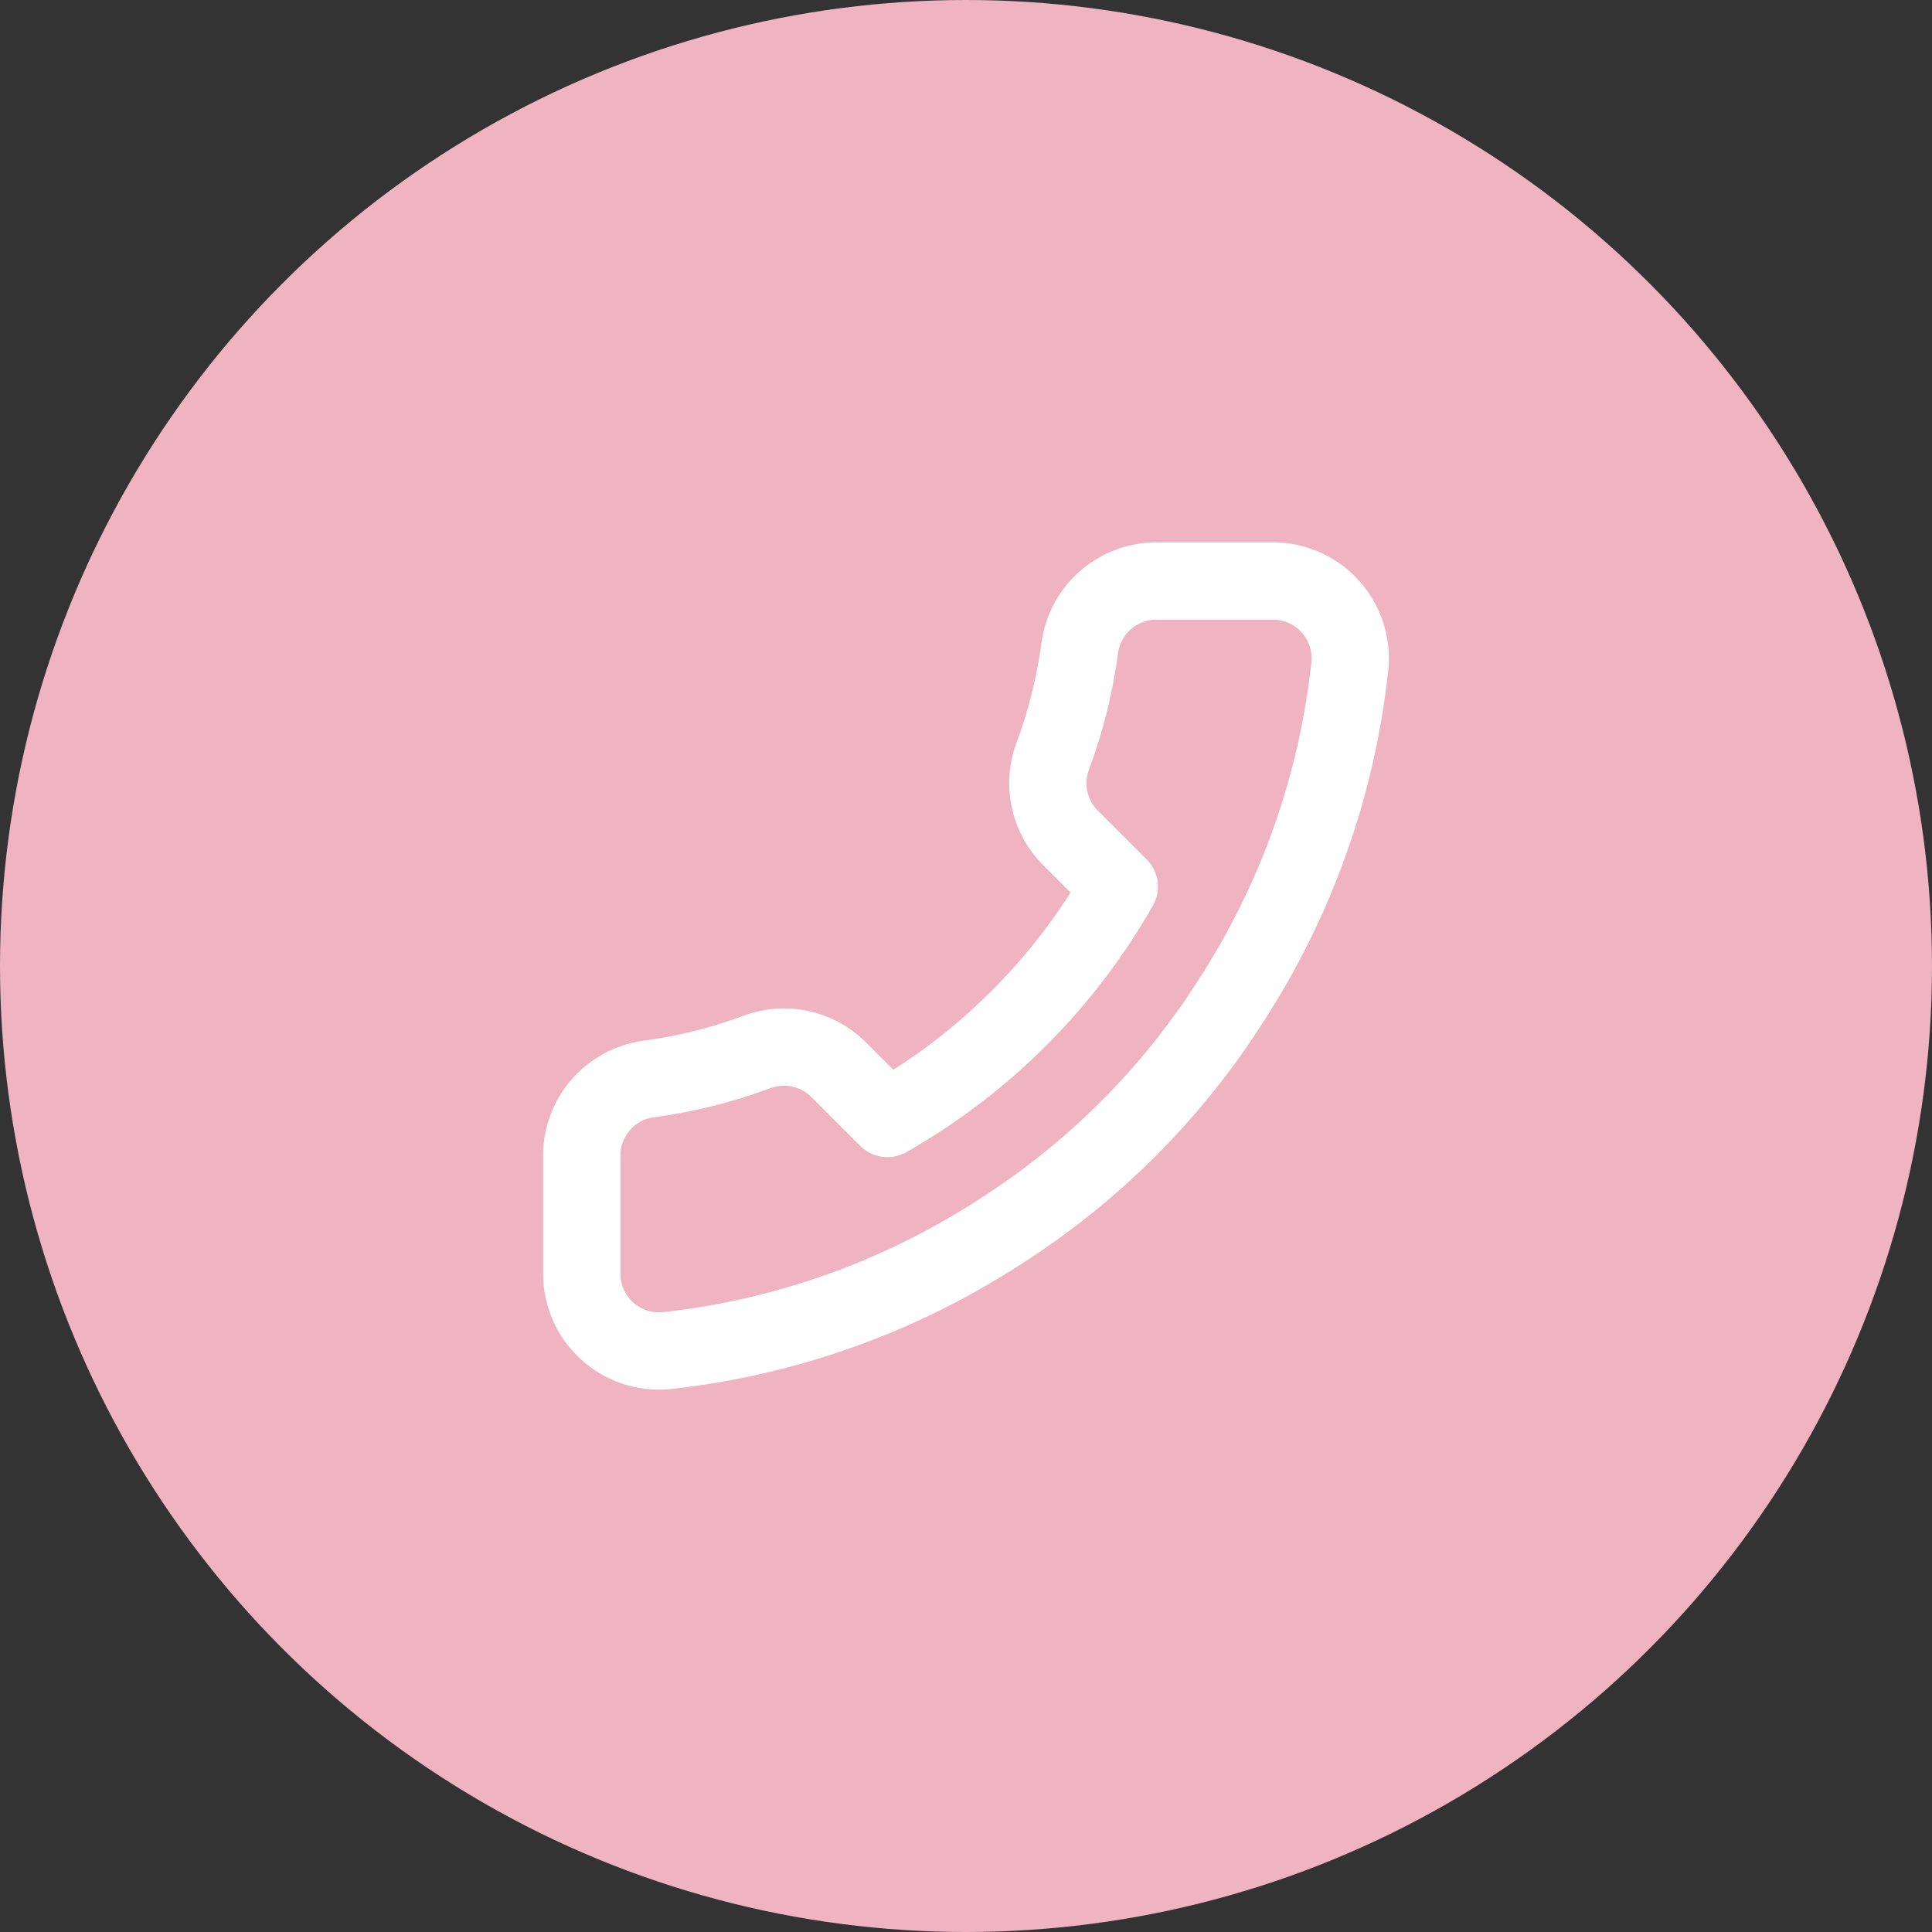
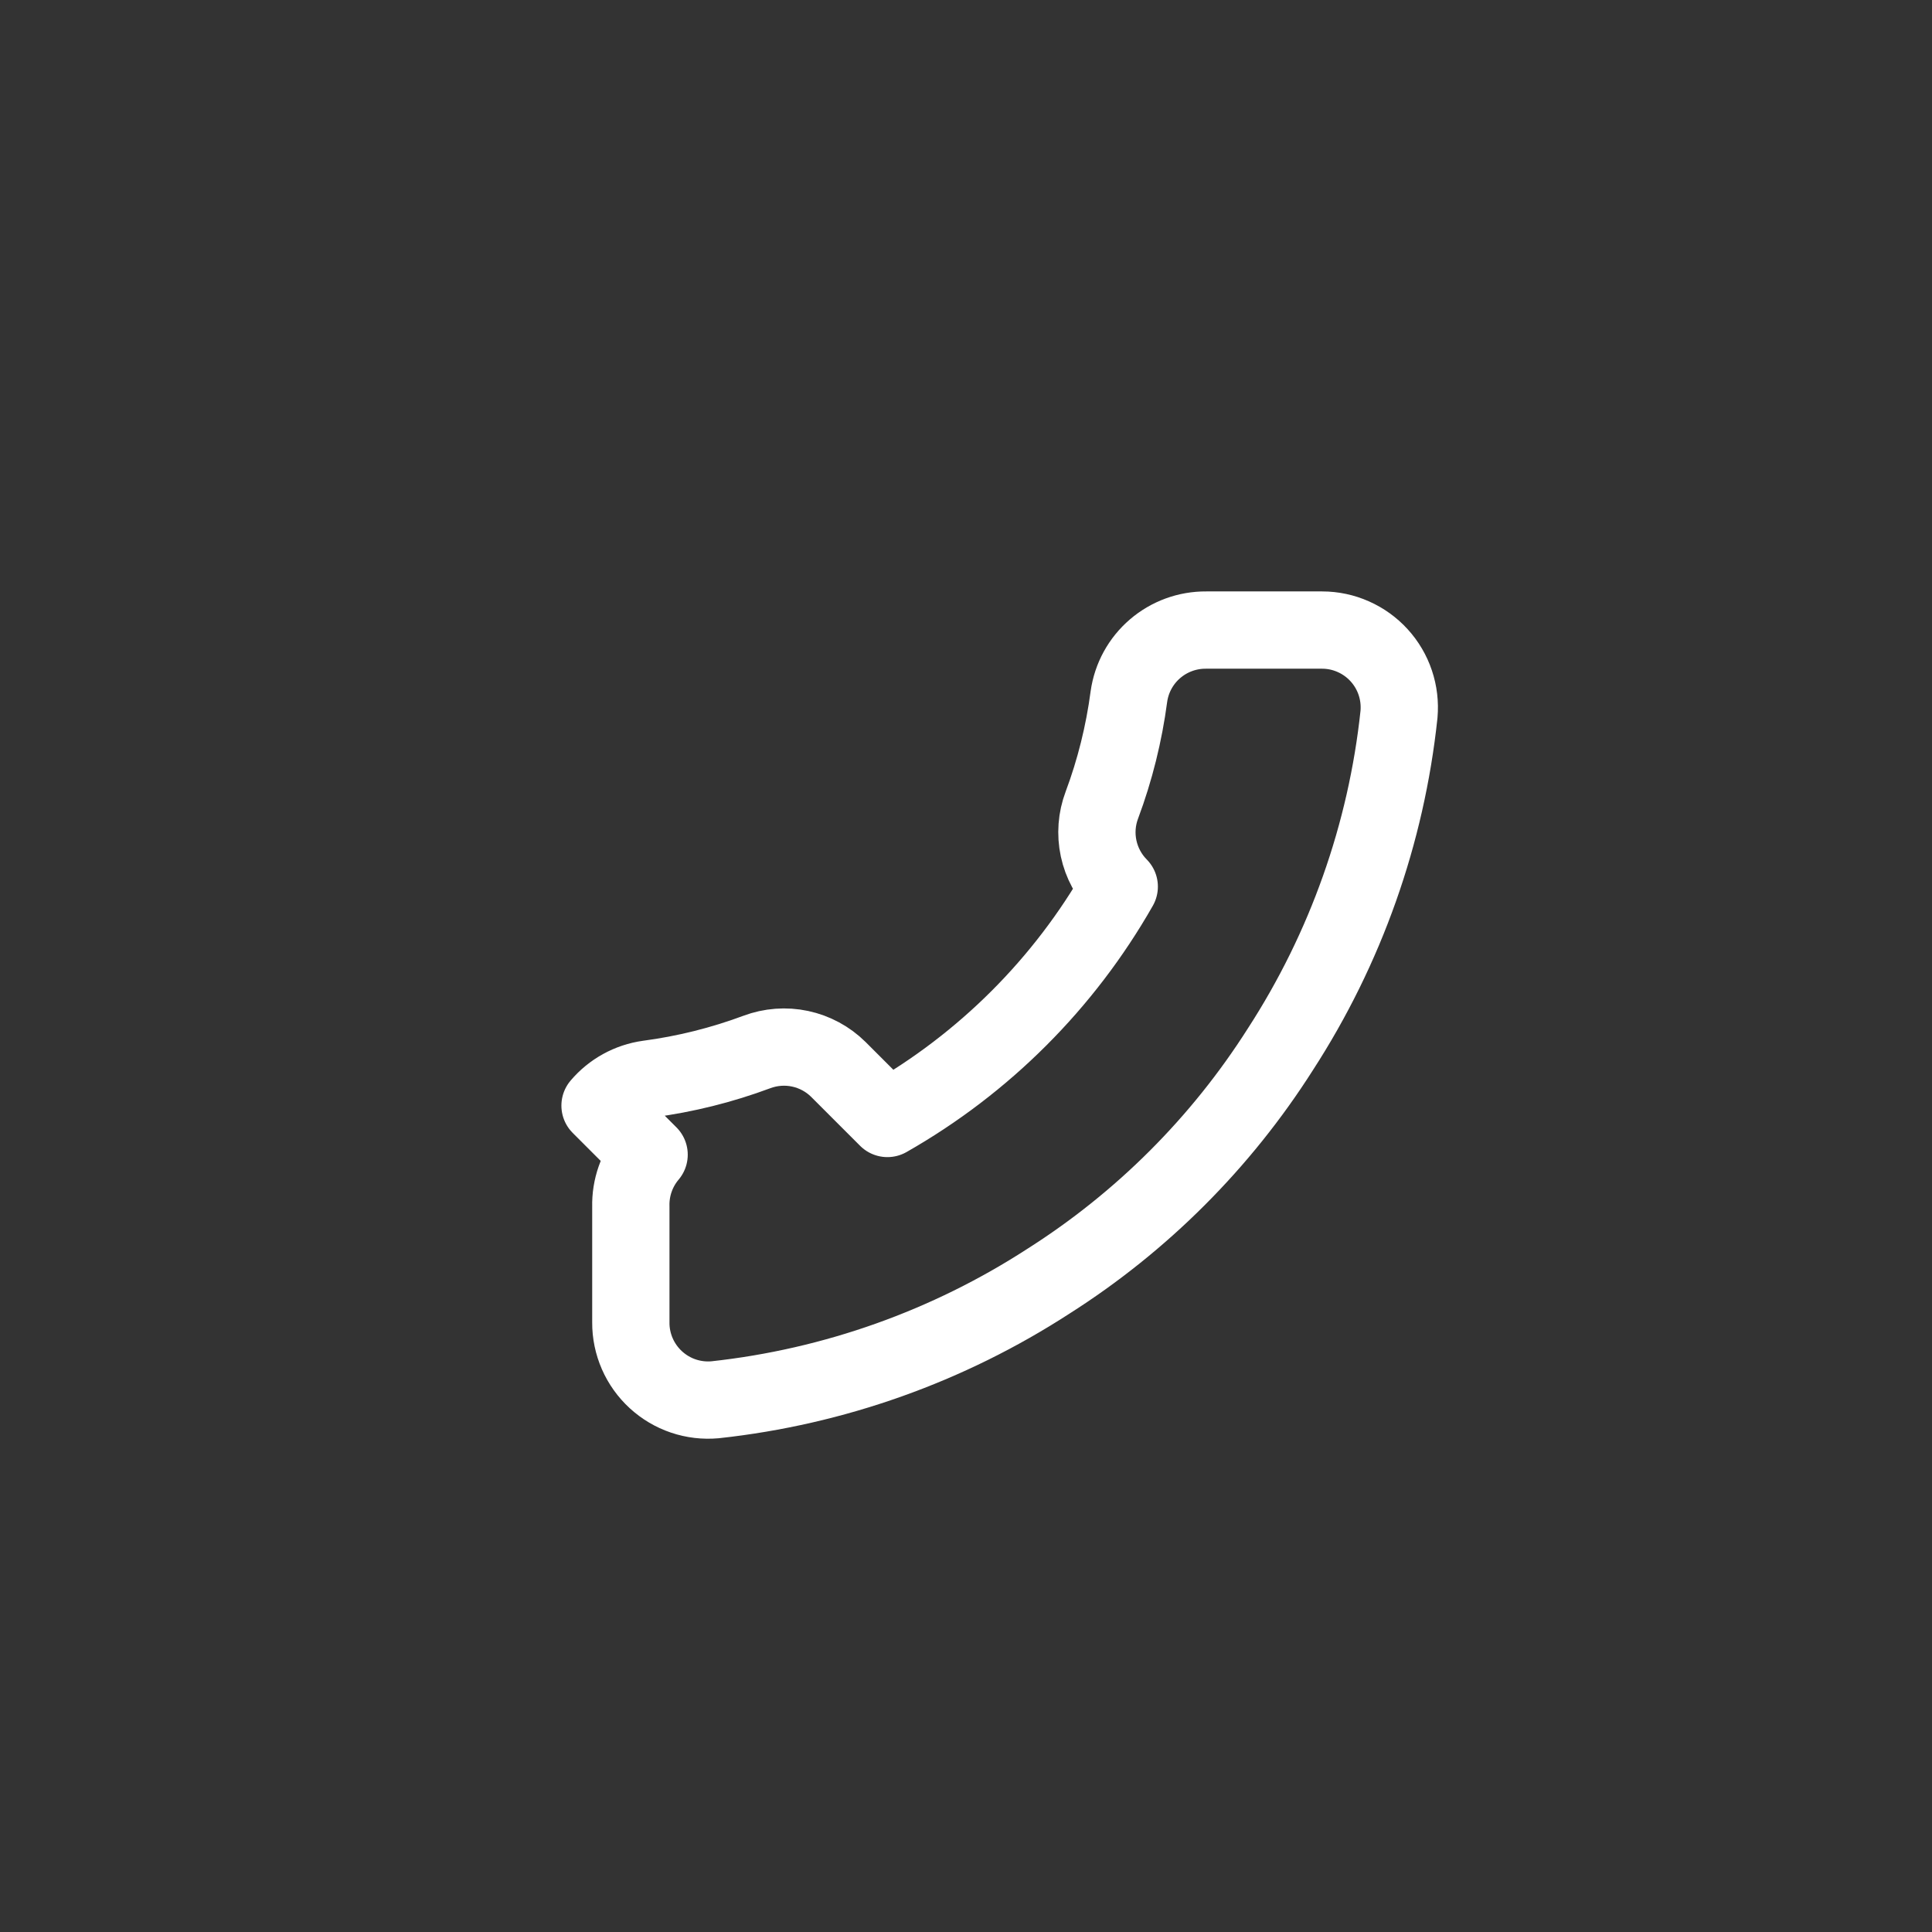
<svg xmlns="http://www.w3.org/2000/svg" id="Layer_1" version="1.1" viewBox="0 0 50 50">
  <rect x="0" y="0" width="50" height="50" fill="#333333" stroke="none" />
  <defs>
    <style>
      .st0 {
        fill: none;
        stroke: #fff;
        stroke-linecap: round;
        stroke-linejoin: round;
        stroke-width: 2px;
      }

      .st1 {
        fill: #efb3c1;
      }
    </style>
  </defs>
-   <circle class="st1" cx="25" cy="25" r="25" />
-   <path class="st0" d="M15.529,28.613c.317-.374.761-.619,1.247-.687.96-.127,1.903-.362,2.81-.7.358-.134.747-.164,1.121-.084.374.08.717.265.989.534l1.27,1.27c2.503-1.424,4.576-3.497,6-6l-1.27-1.27c-.269-.272-.454-.615-.534-.989-.08-.374-.051-.763.084-1.121.339-.907.573-1.85.7-2.81.068-.481.308-.92.676-1.236s.838-.488,1.324-.484h3c.278,0,.552.058.806.171.254.112.482.276.669.481s.33.447.418.71c.089.263.121.542.097.818-.328,3.091-1.38,6.061-3.07,8.67-1.535,2.416-3.584,4.465-6,6-2.597,1.684-5.553,2.736-8.63,3.07-.277.025-.557-.008-.821-.097-.264-.089-.506-.233-.711-.421s-.369-.417-.481-.673c-.111-.255-.169-.531-.167-.809v-3c-.012-.49.156-.968.473-1.343Z" />
+   <path class="st0" d="M15.529,28.613c.317-.374.761-.619,1.247-.687.96-.127,1.903-.362,2.81-.7.358-.134.747-.164,1.121-.084.374.08.717.265.989.534l1.27,1.27c2.503-1.424,4.576-3.497,6-6c-.269-.272-.454-.615-.534-.989-.08-.374-.051-.763.084-1.121.339-.907.573-1.85.7-2.81.068-.481.308-.92.676-1.236s.838-.488,1.324-.484h3c.278,0,.552.058.806.171.254.112.482.276.669.481s.33.447.418.71c.089.263.121.542.097.818-.328,3.091-1.38,6.061-3.07,8.67-1.535,2.416-3.584,4.465-6,6-2.597,1.684-5.553,2.736-8.63,3.07-.277.025-.557-.008-.821-.097-.264-.089-.506-.233-.711-.421s-.369-.417-.481-.673c-.111-.255-.169-.531-.167-.809v-3c-.012-.49.156-.968.473-1.343Z" />
</svg>